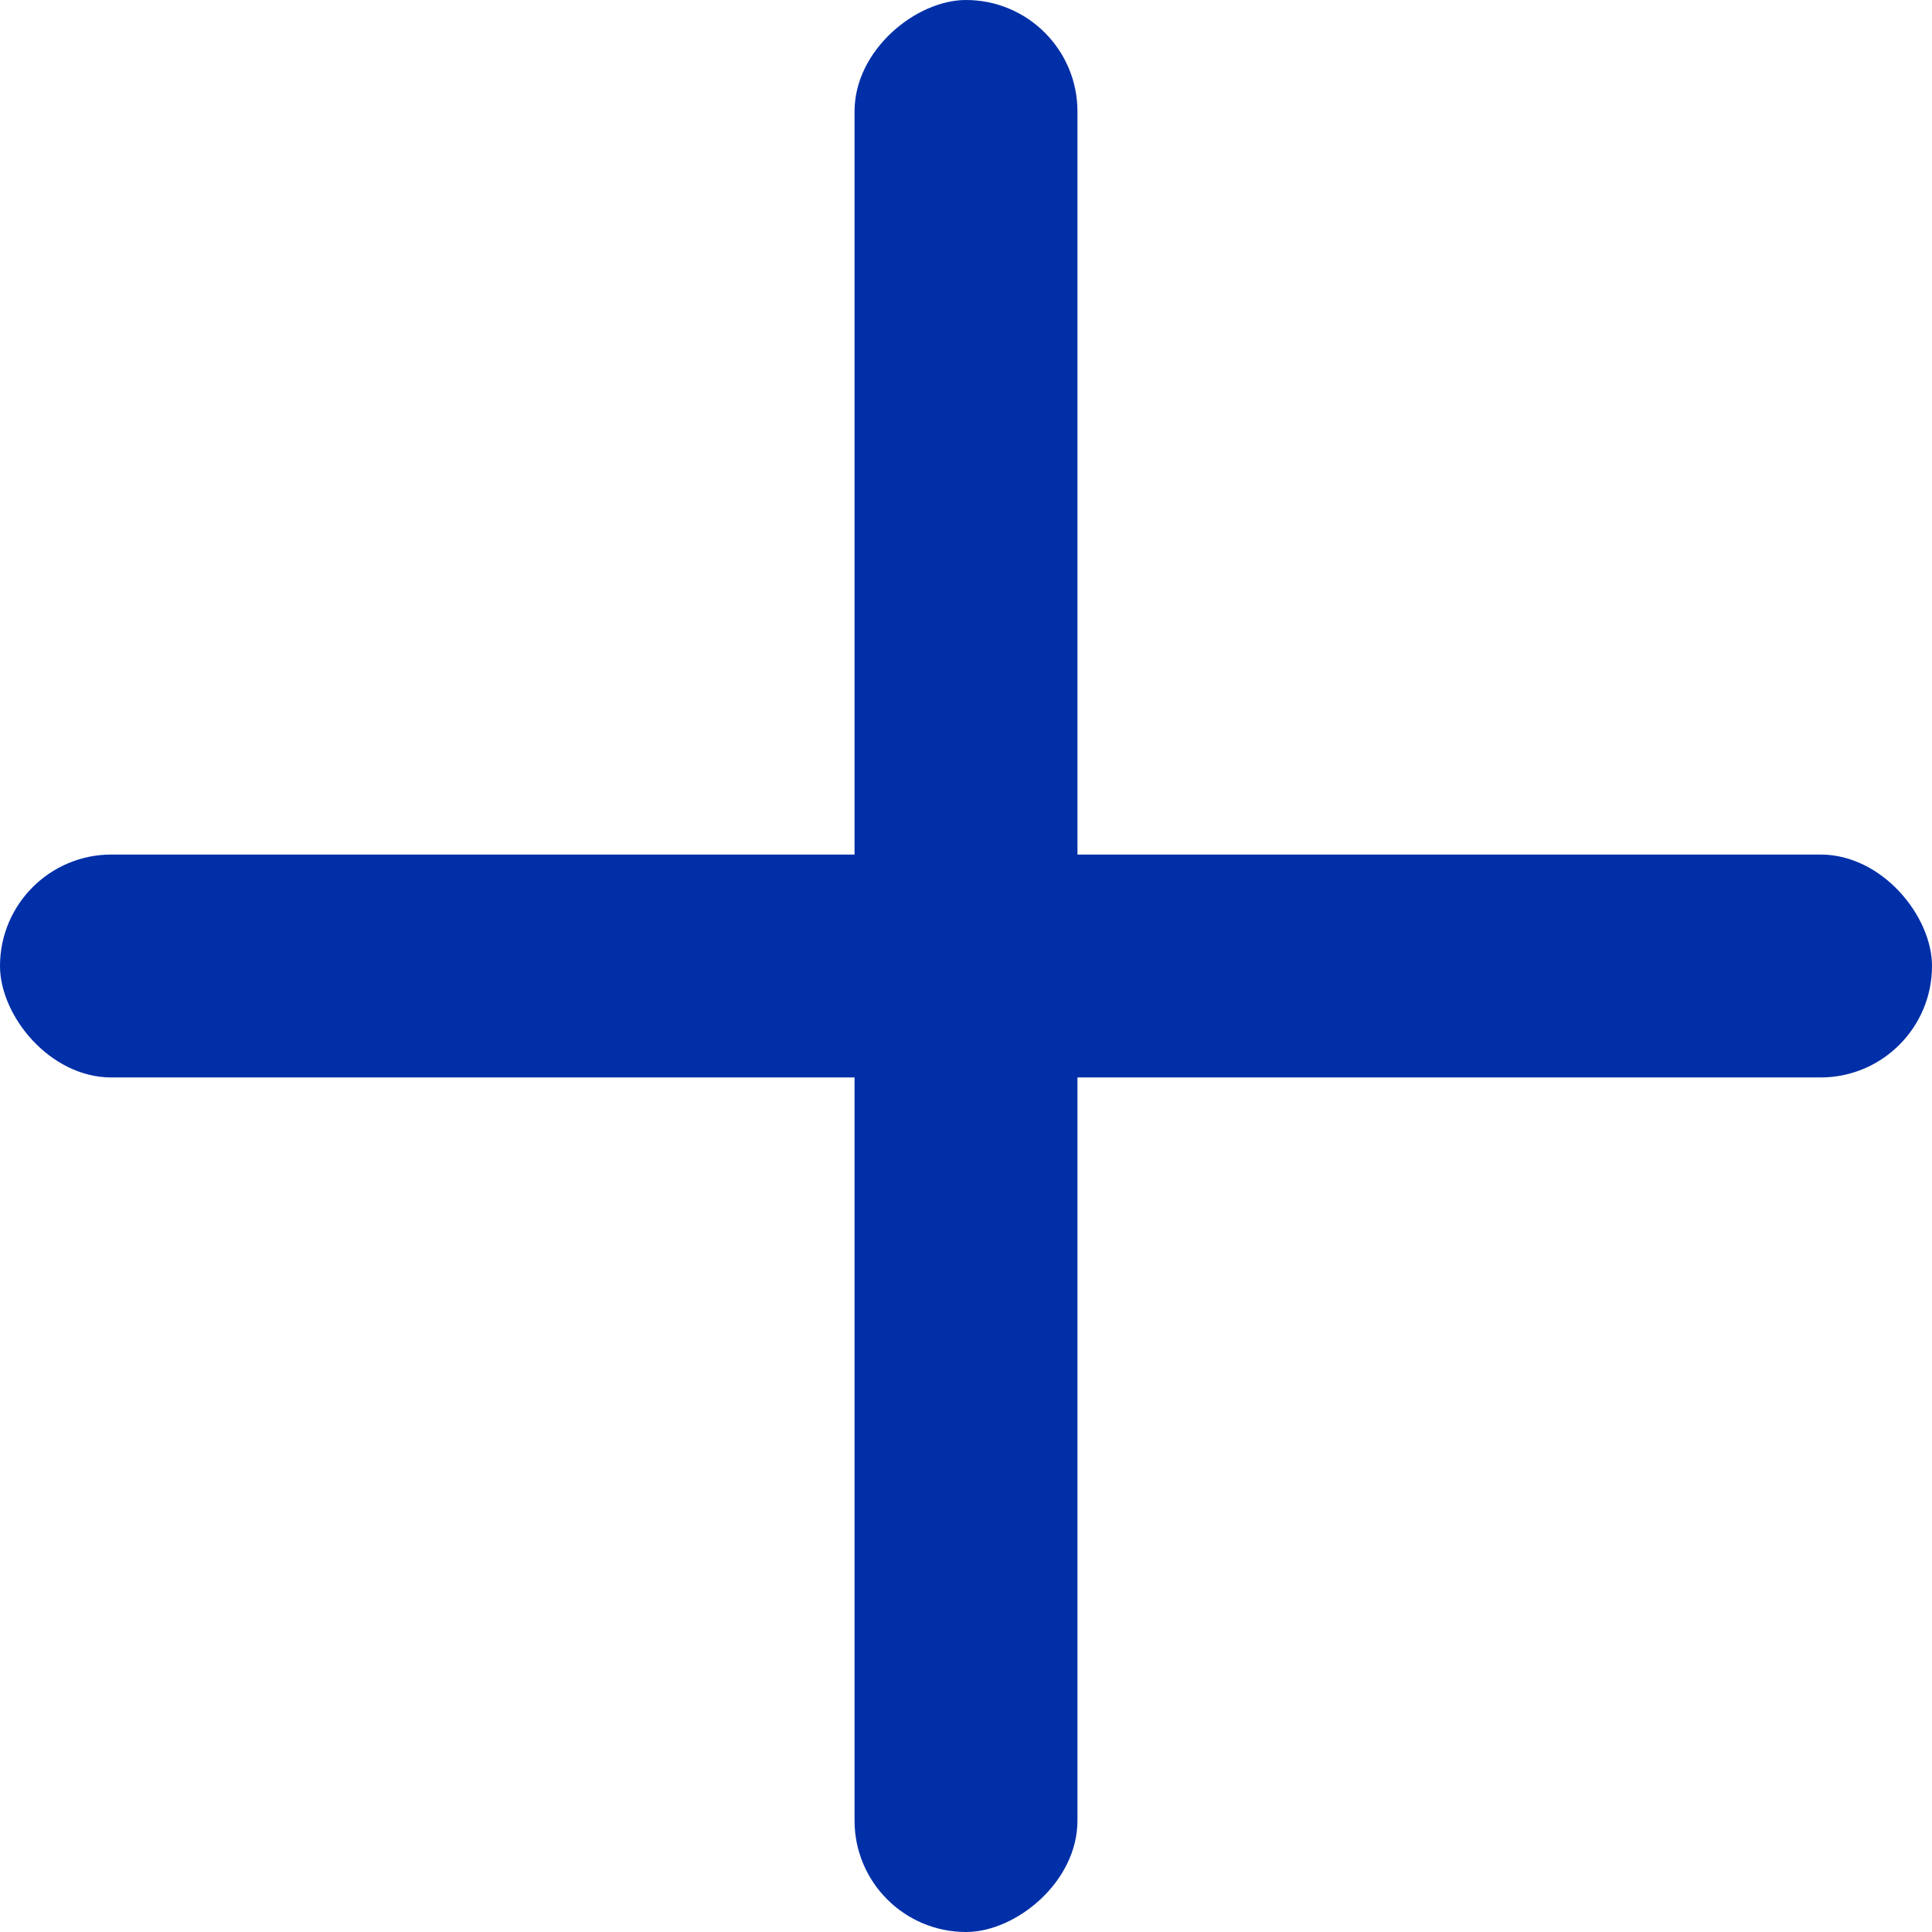
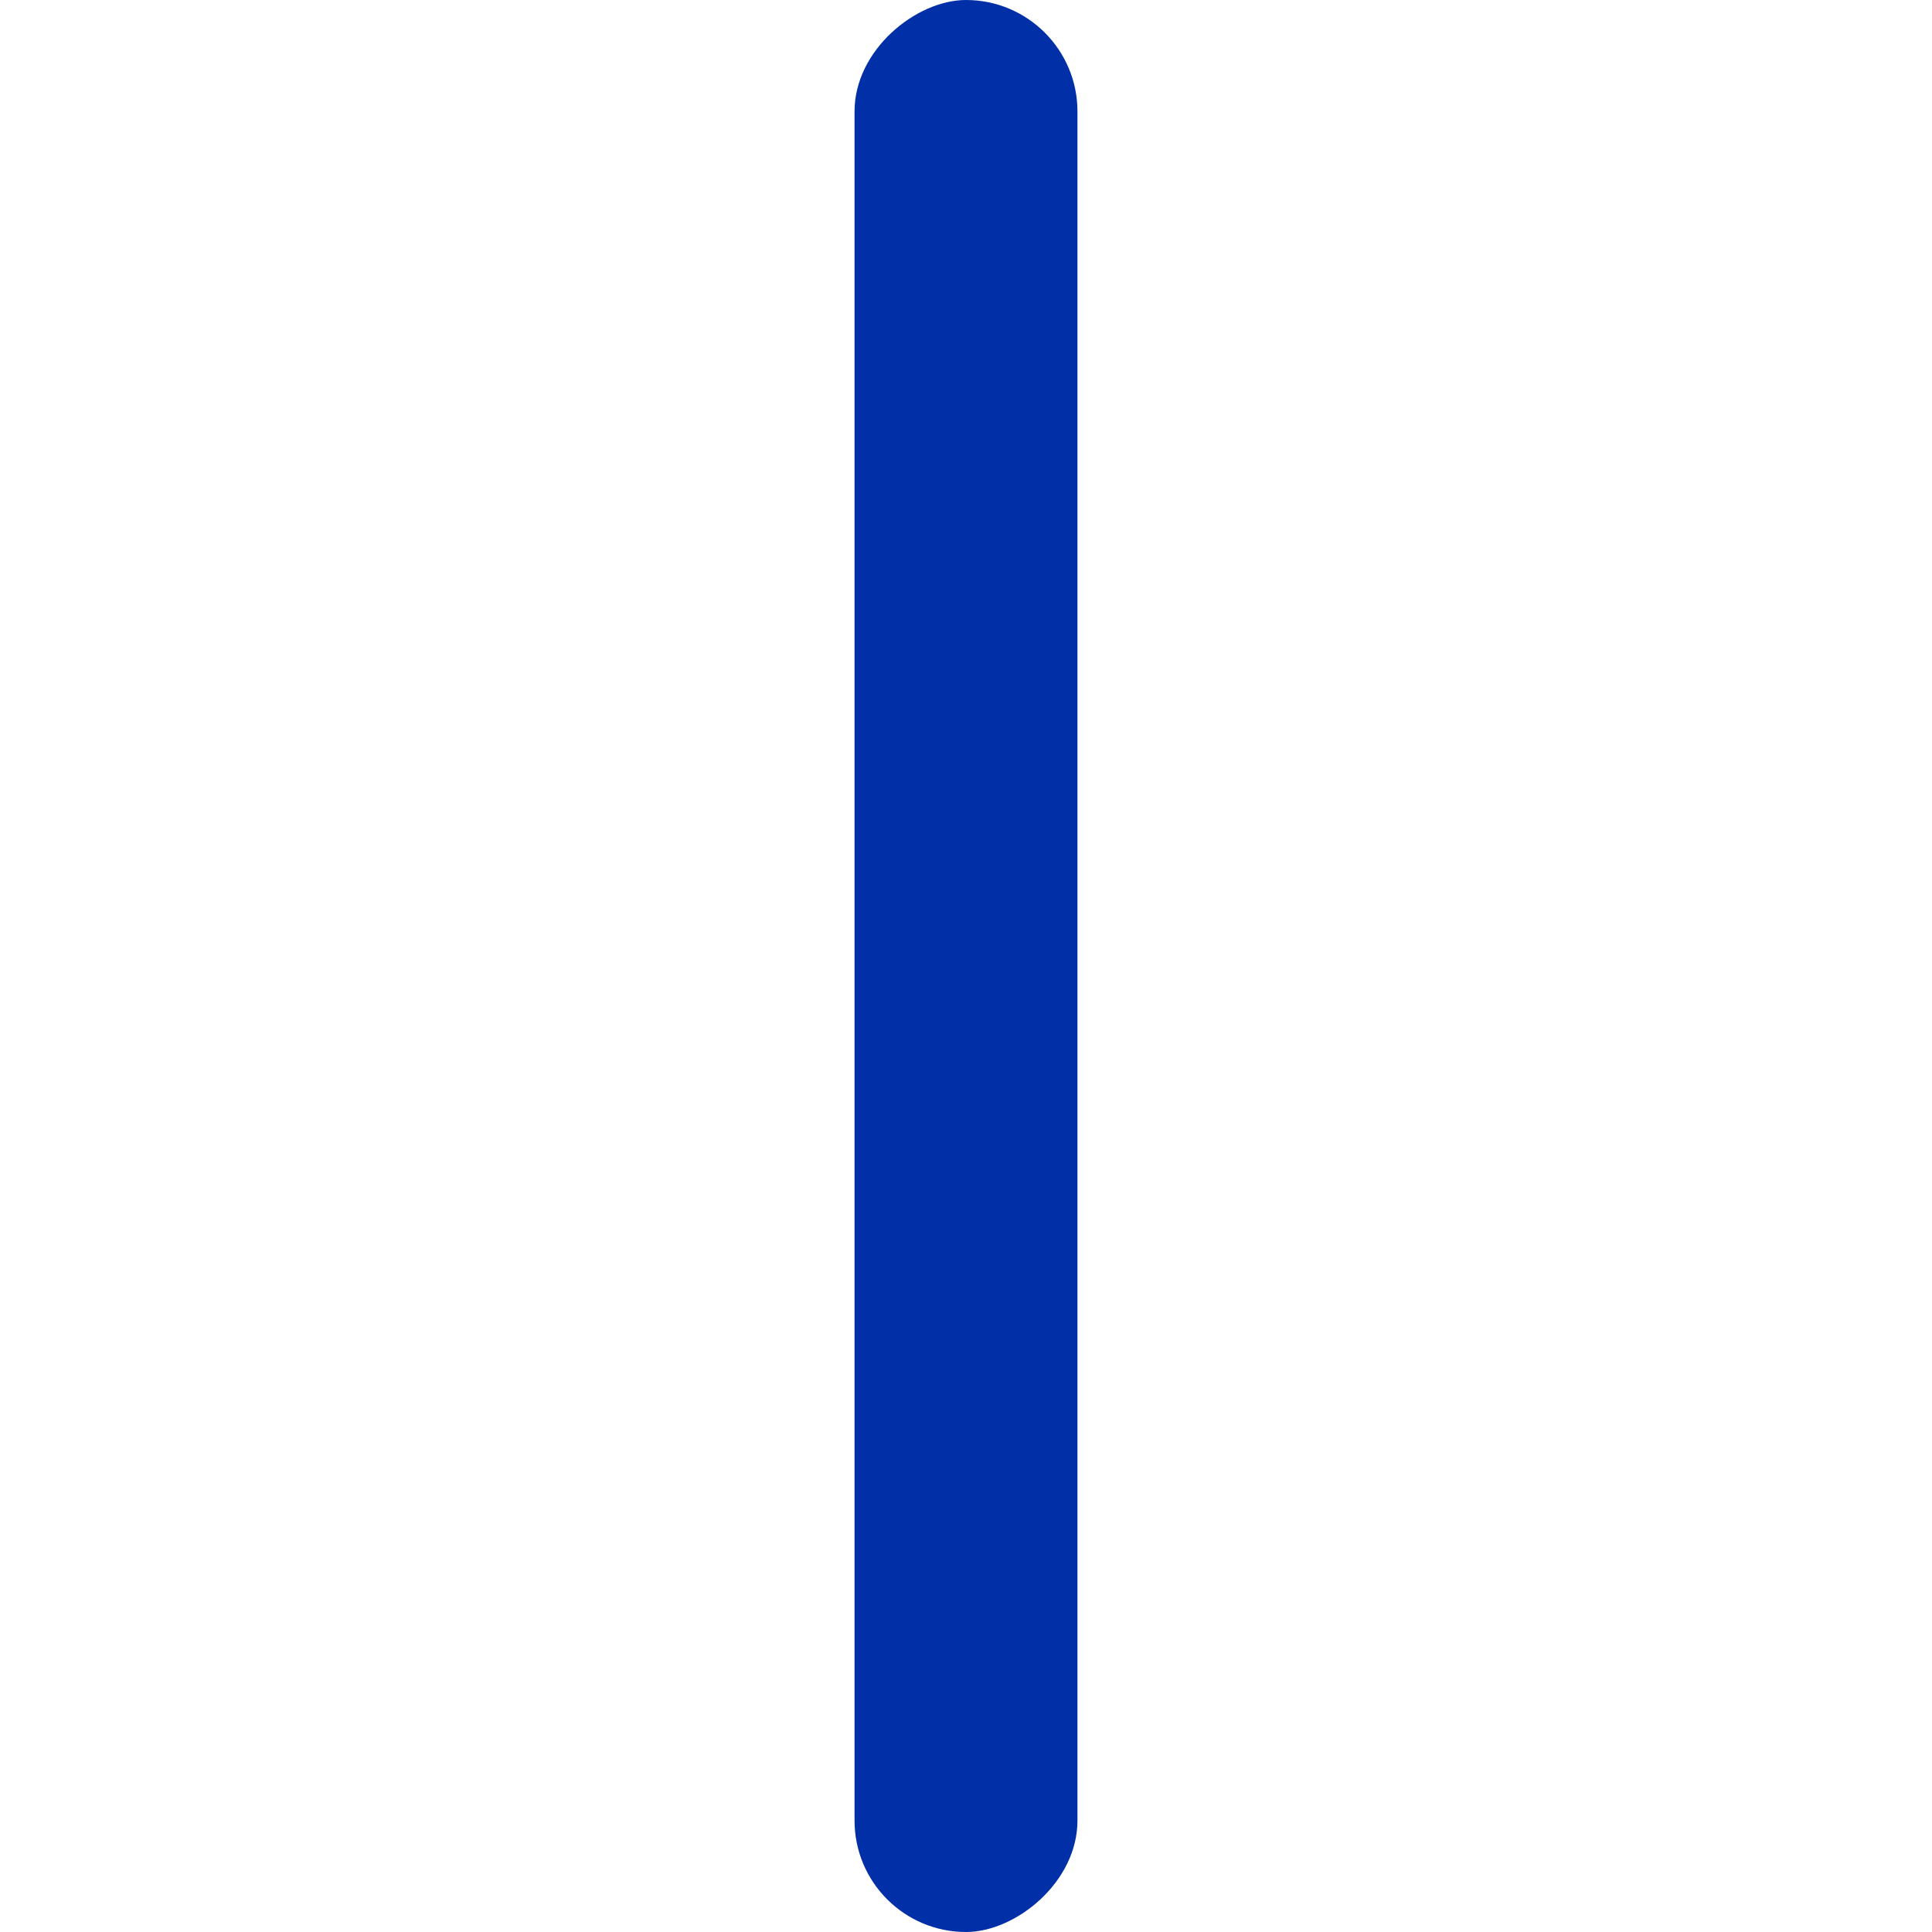
<svg xmlns="http://www.w3.org/2000/svg" width="13" height="13" viewBox="0 0 13 13">
  <g id="more" transform="translate(-1645 -1051.25)">
-     <rect id="矩形_3261" data-name="矩形 3261" width="13" height="1.5" rx="0.75" transform="translate(1645 1057)" fill="#012fa8" />
    <rect id="矩形_3262" data-name="矩形 3262" width="13" height="1.5" rx="0.75" transform="translate(1650.75 1064.25) rotate(-90)" fill="#012fa8" />
  </g>
</svg>